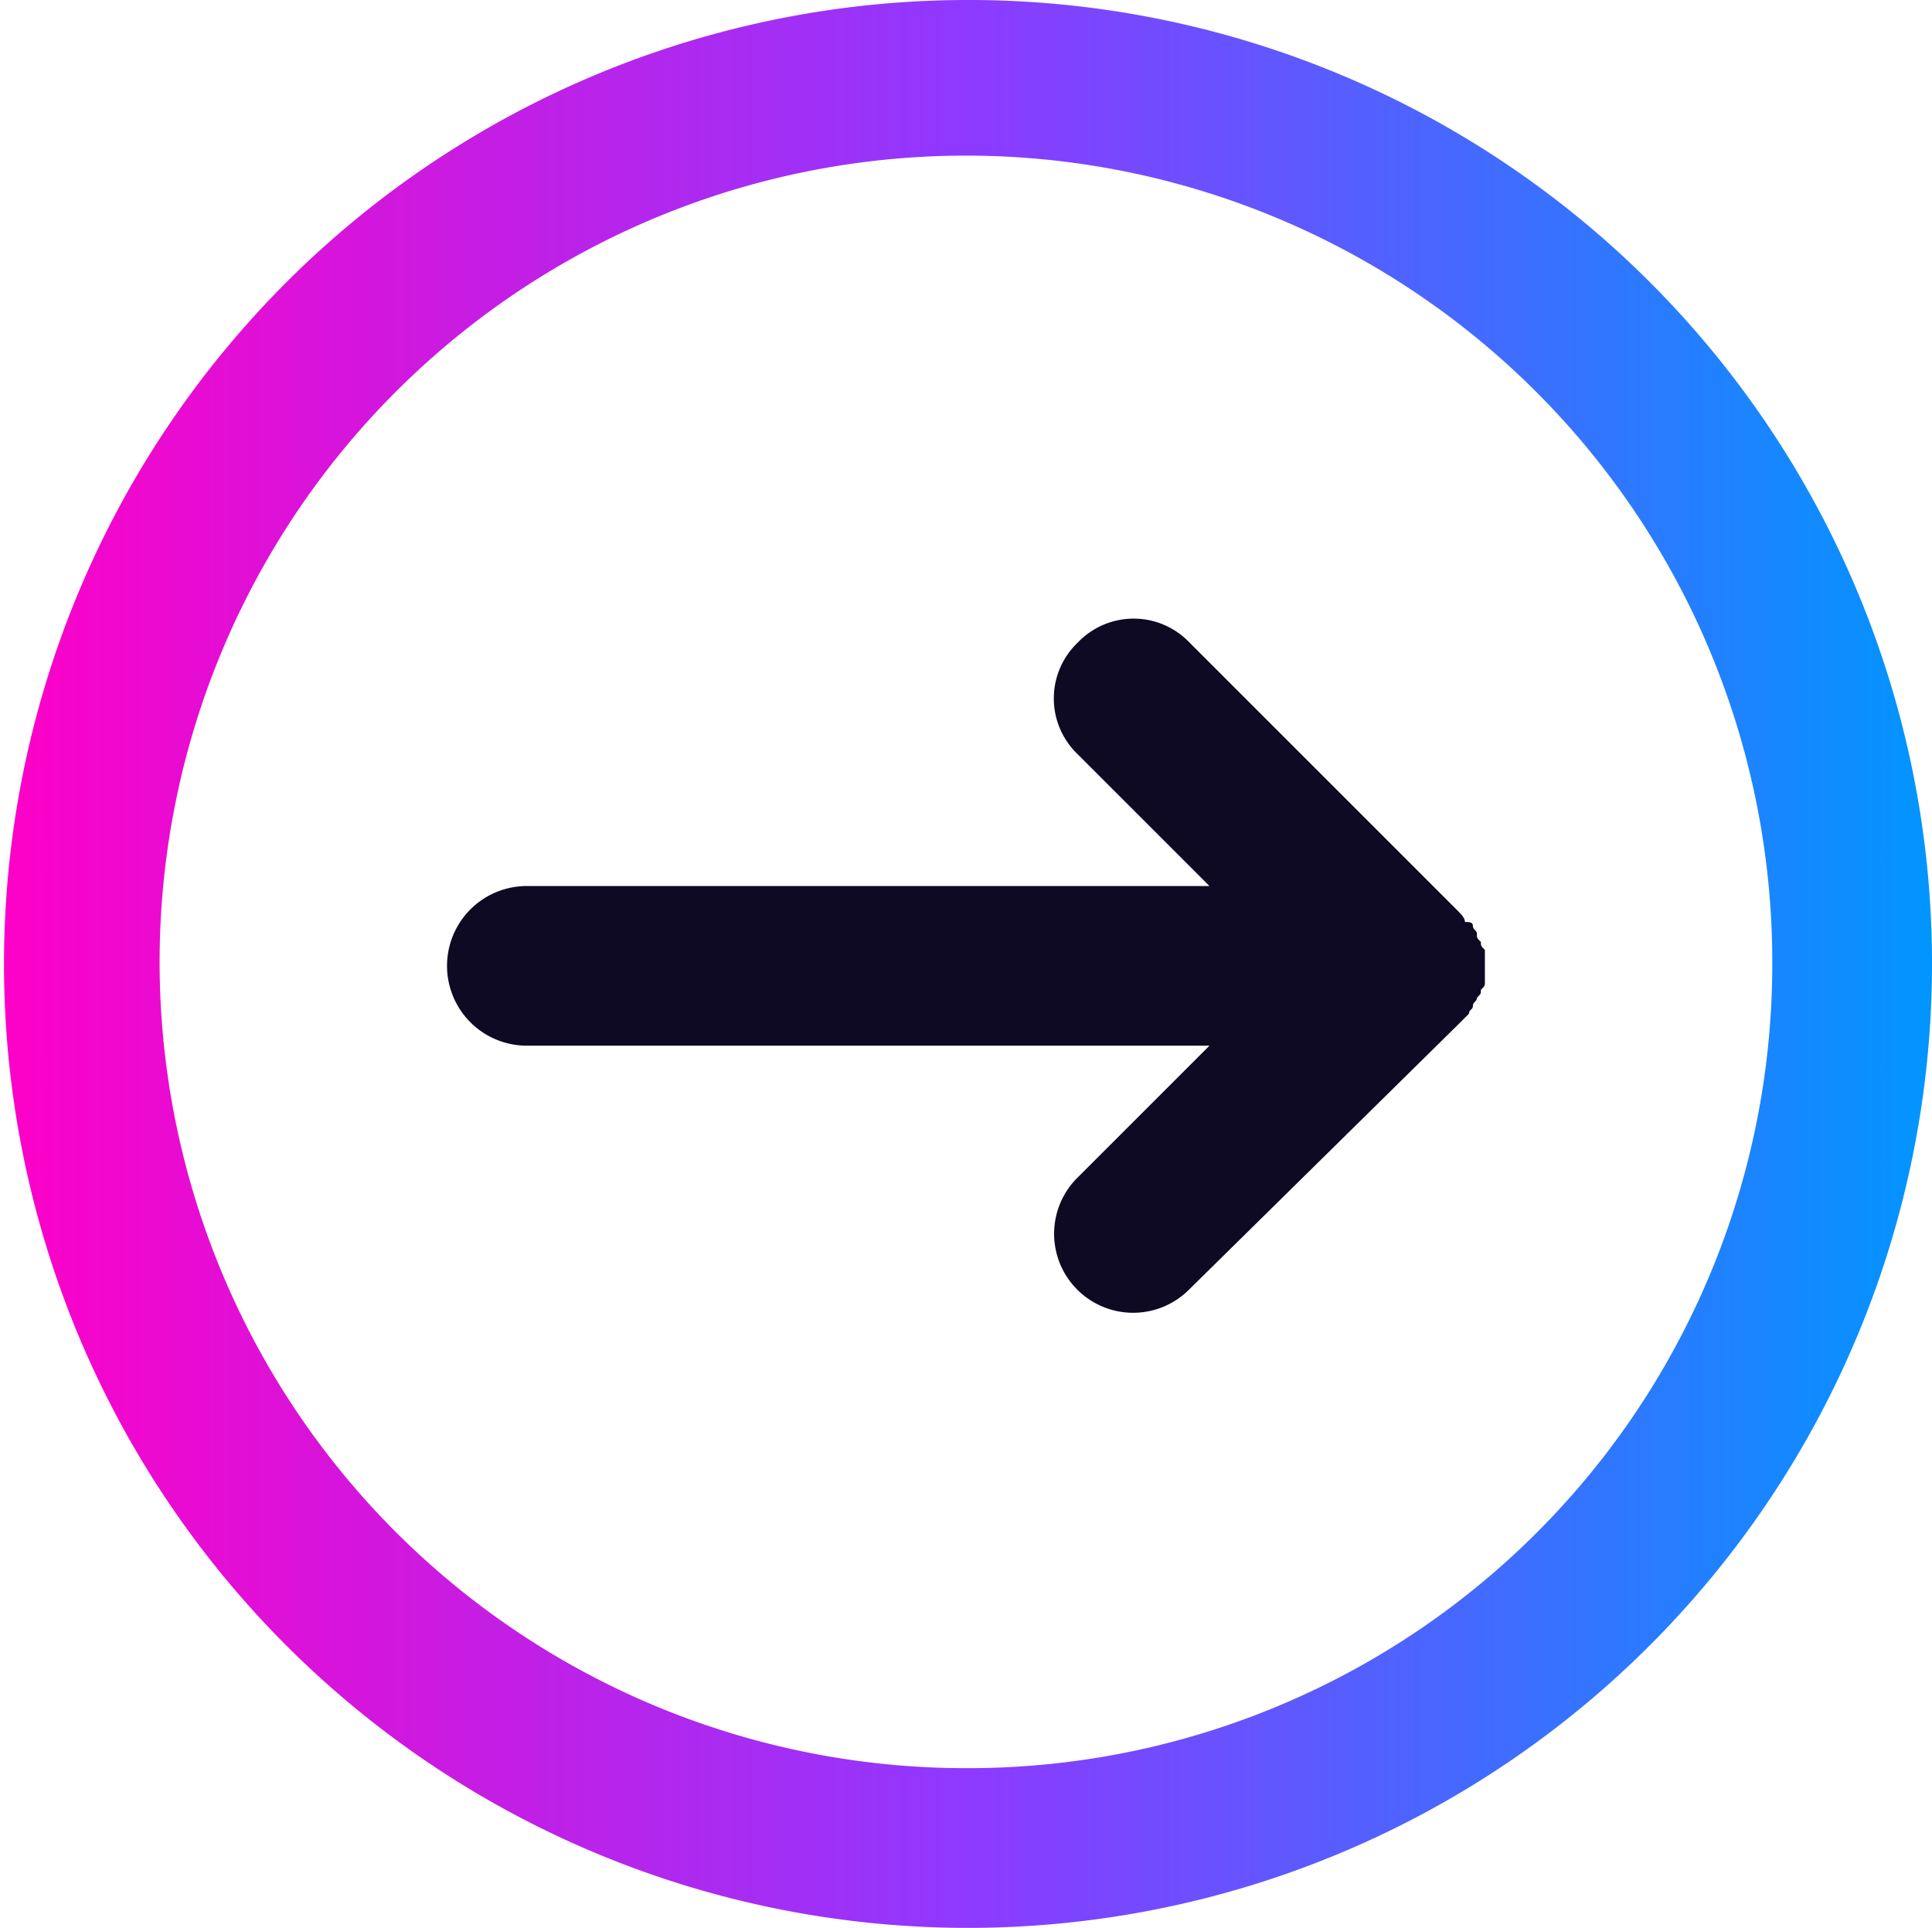
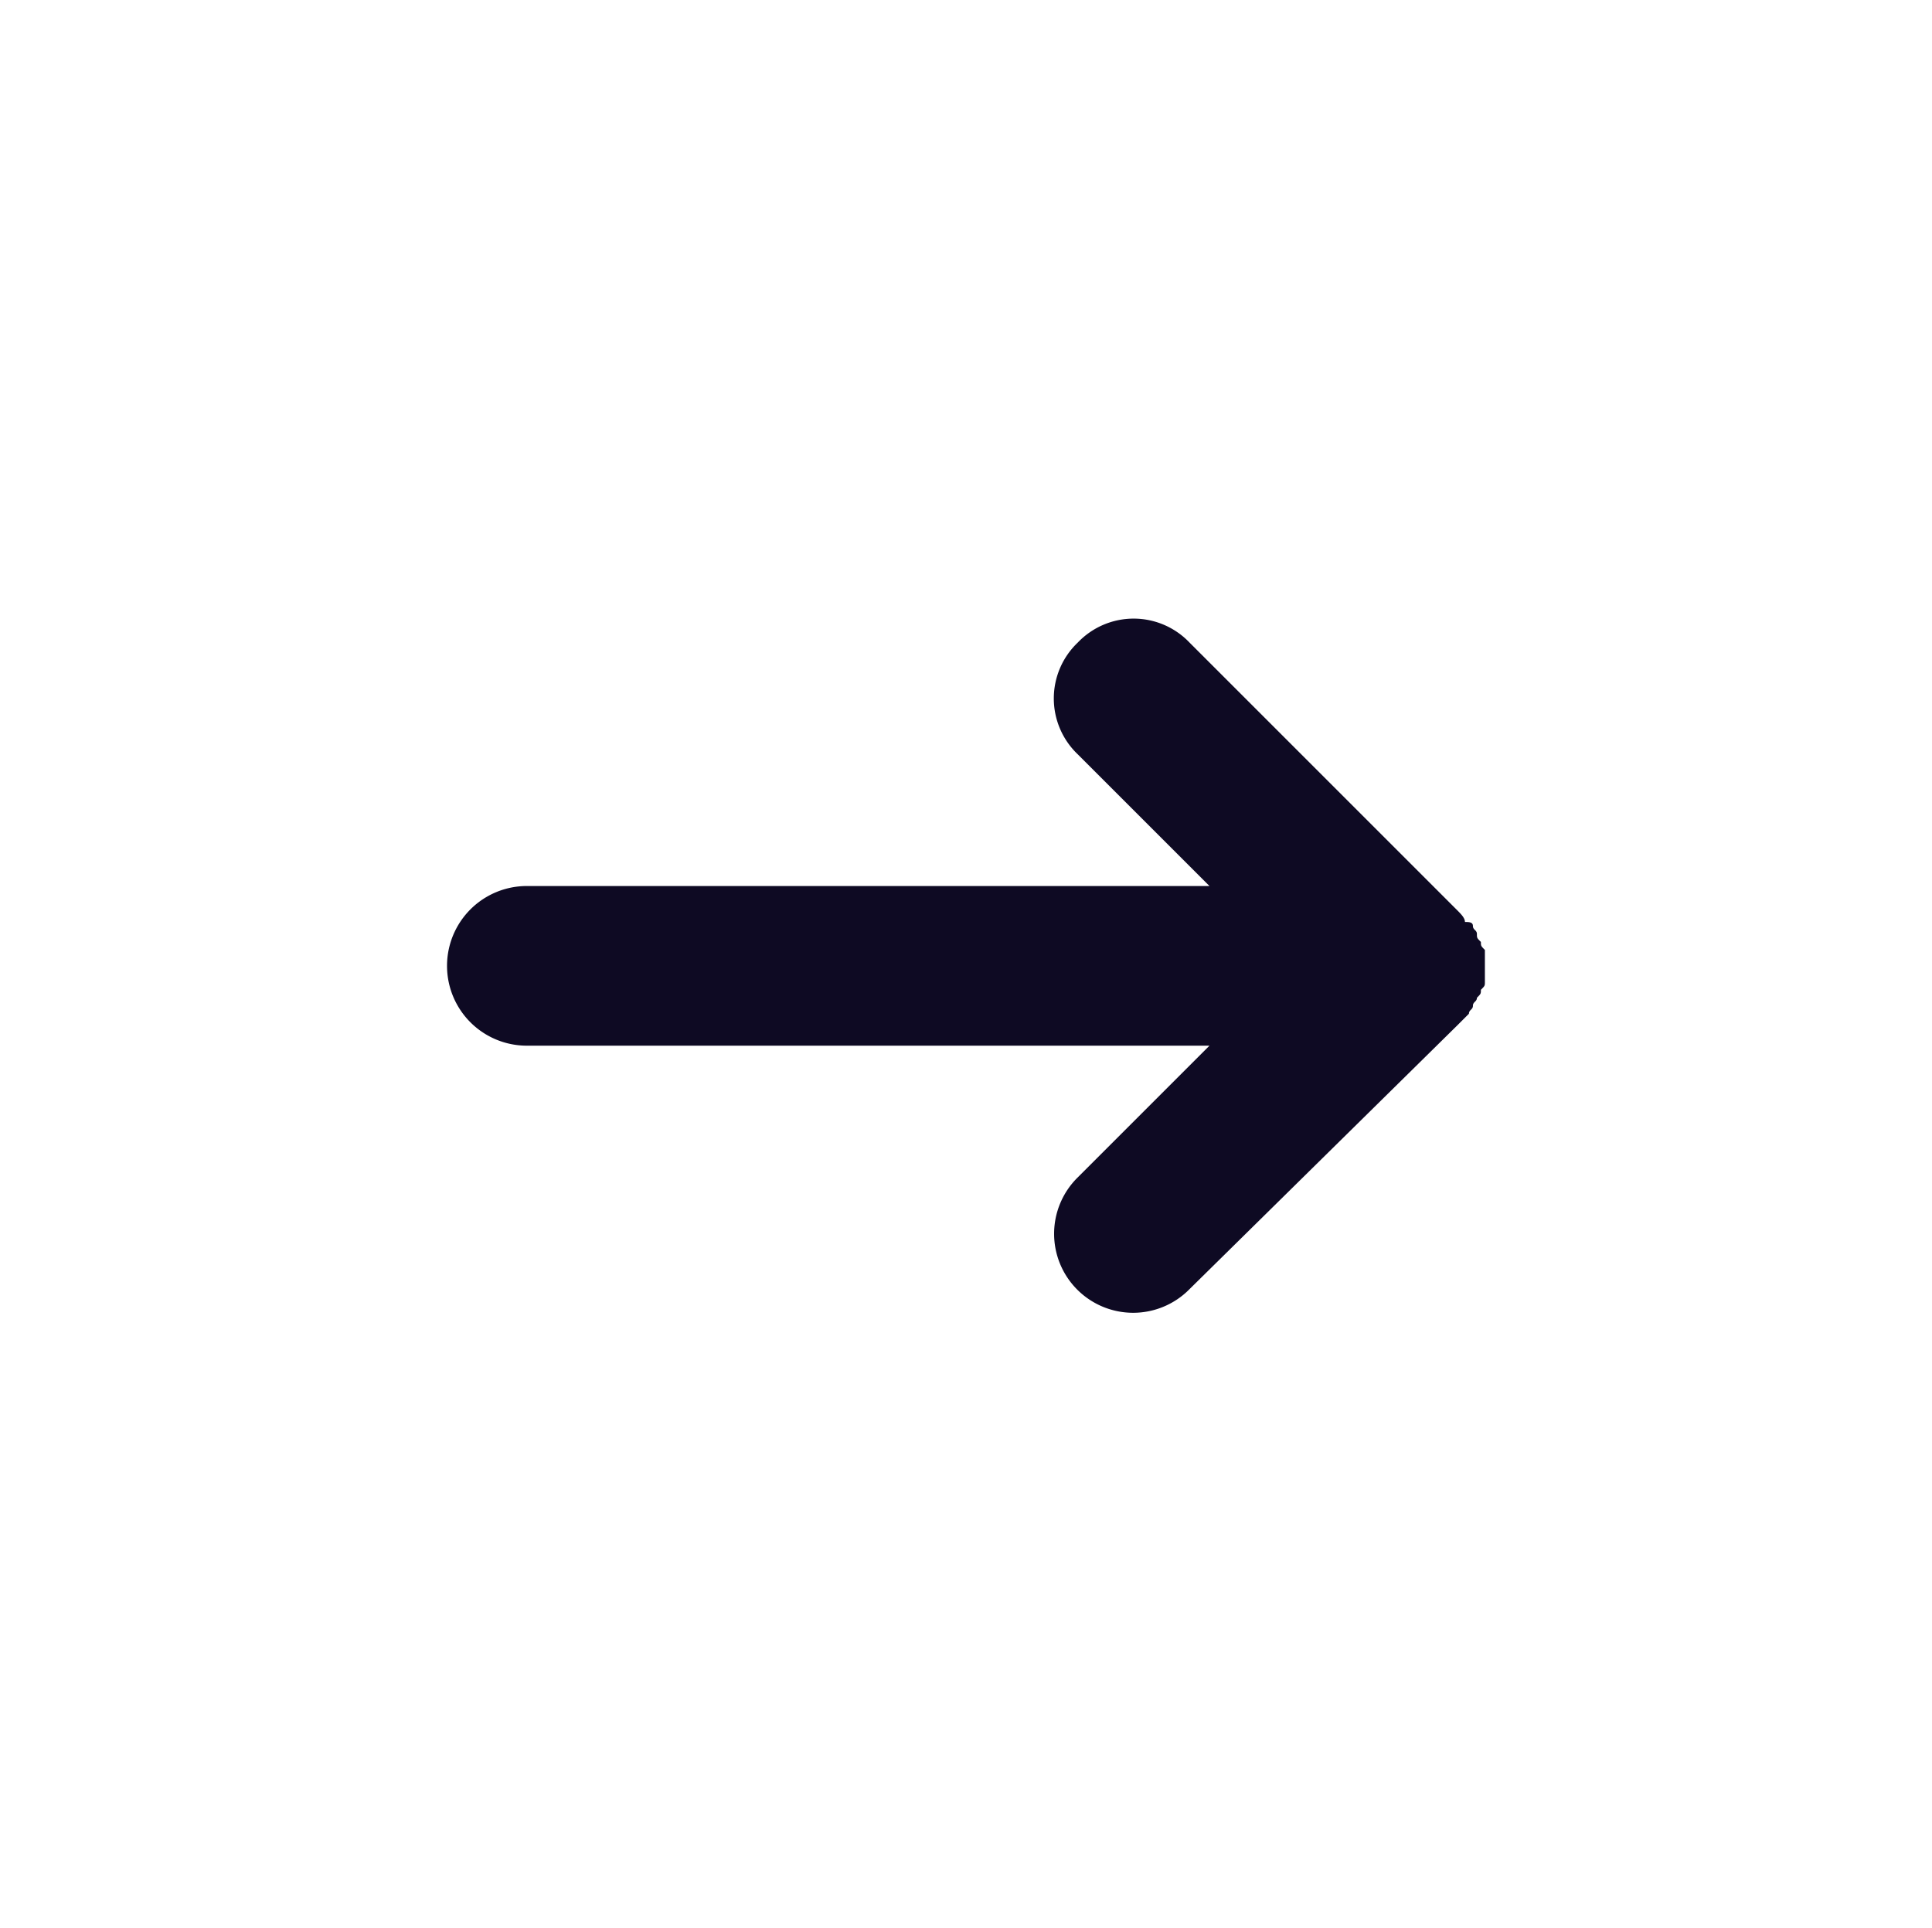
<svg xmlns="http://www.w3.org/2000/svg" id="Arrow_Icon" width="34.884" height="34.811" viewBox="0 0 34.884 34.811">
  <defs>
    <linearGradient id="linear-gradient" y1="0.5" x2="0.998" y2="0.5" gradientUnits="objectBoundingBox">
      <stop offset="0" stop-color="#ff00c7" />
      <stop offset="0.5" stop-color="#8e39ff" />
      <stop offset="1" stop-color="#0096ff" />
    </linearGradient>
  </defs>
-   <path id="Path_112" data-name="Path 112" d="M17.442,0A17.406,17.406,0,1,0,34.884,17.37,17.394,17.394,0,0,0,17.442,0Zm0,31.928A14.559,14.559,0,1,1,32,17.37,14.519,14.519,0,0,1,17.442,31.928Z" transform="translate(0 0)" fill="url(#linear-gradient)" />
  <path id="Path_113" data-name="Path 113" d="M29.723,20.95c0,.072.072.072.072.144s0,.072.072.144c0,.072,0,.072.072.144v.288h0v.288c0,.072,0,.072-.072.144,0,.072,0,.072-.072.144,0,.072-.072.072-.072.144s-.072.072-.072.144l-.216.216-4.829,4.757a1.427,1.427,0,1,1-2.018-2.018l2.378-2.378H12.641a1.441,1.441,0,1,1,0-2.883H24.966L22.588,17.85a1.393,1.393,0,0,1,0-2.018,1.393,1.393,0,0,1,2.018,0l4.829,4.829h0c.072.072.144.144.144.216C29.651,20.878,29.723,20.878,29.723,20.95Z" transform="translate(-3.128 -4.229)" fill="#0e0a23" />
</svg>